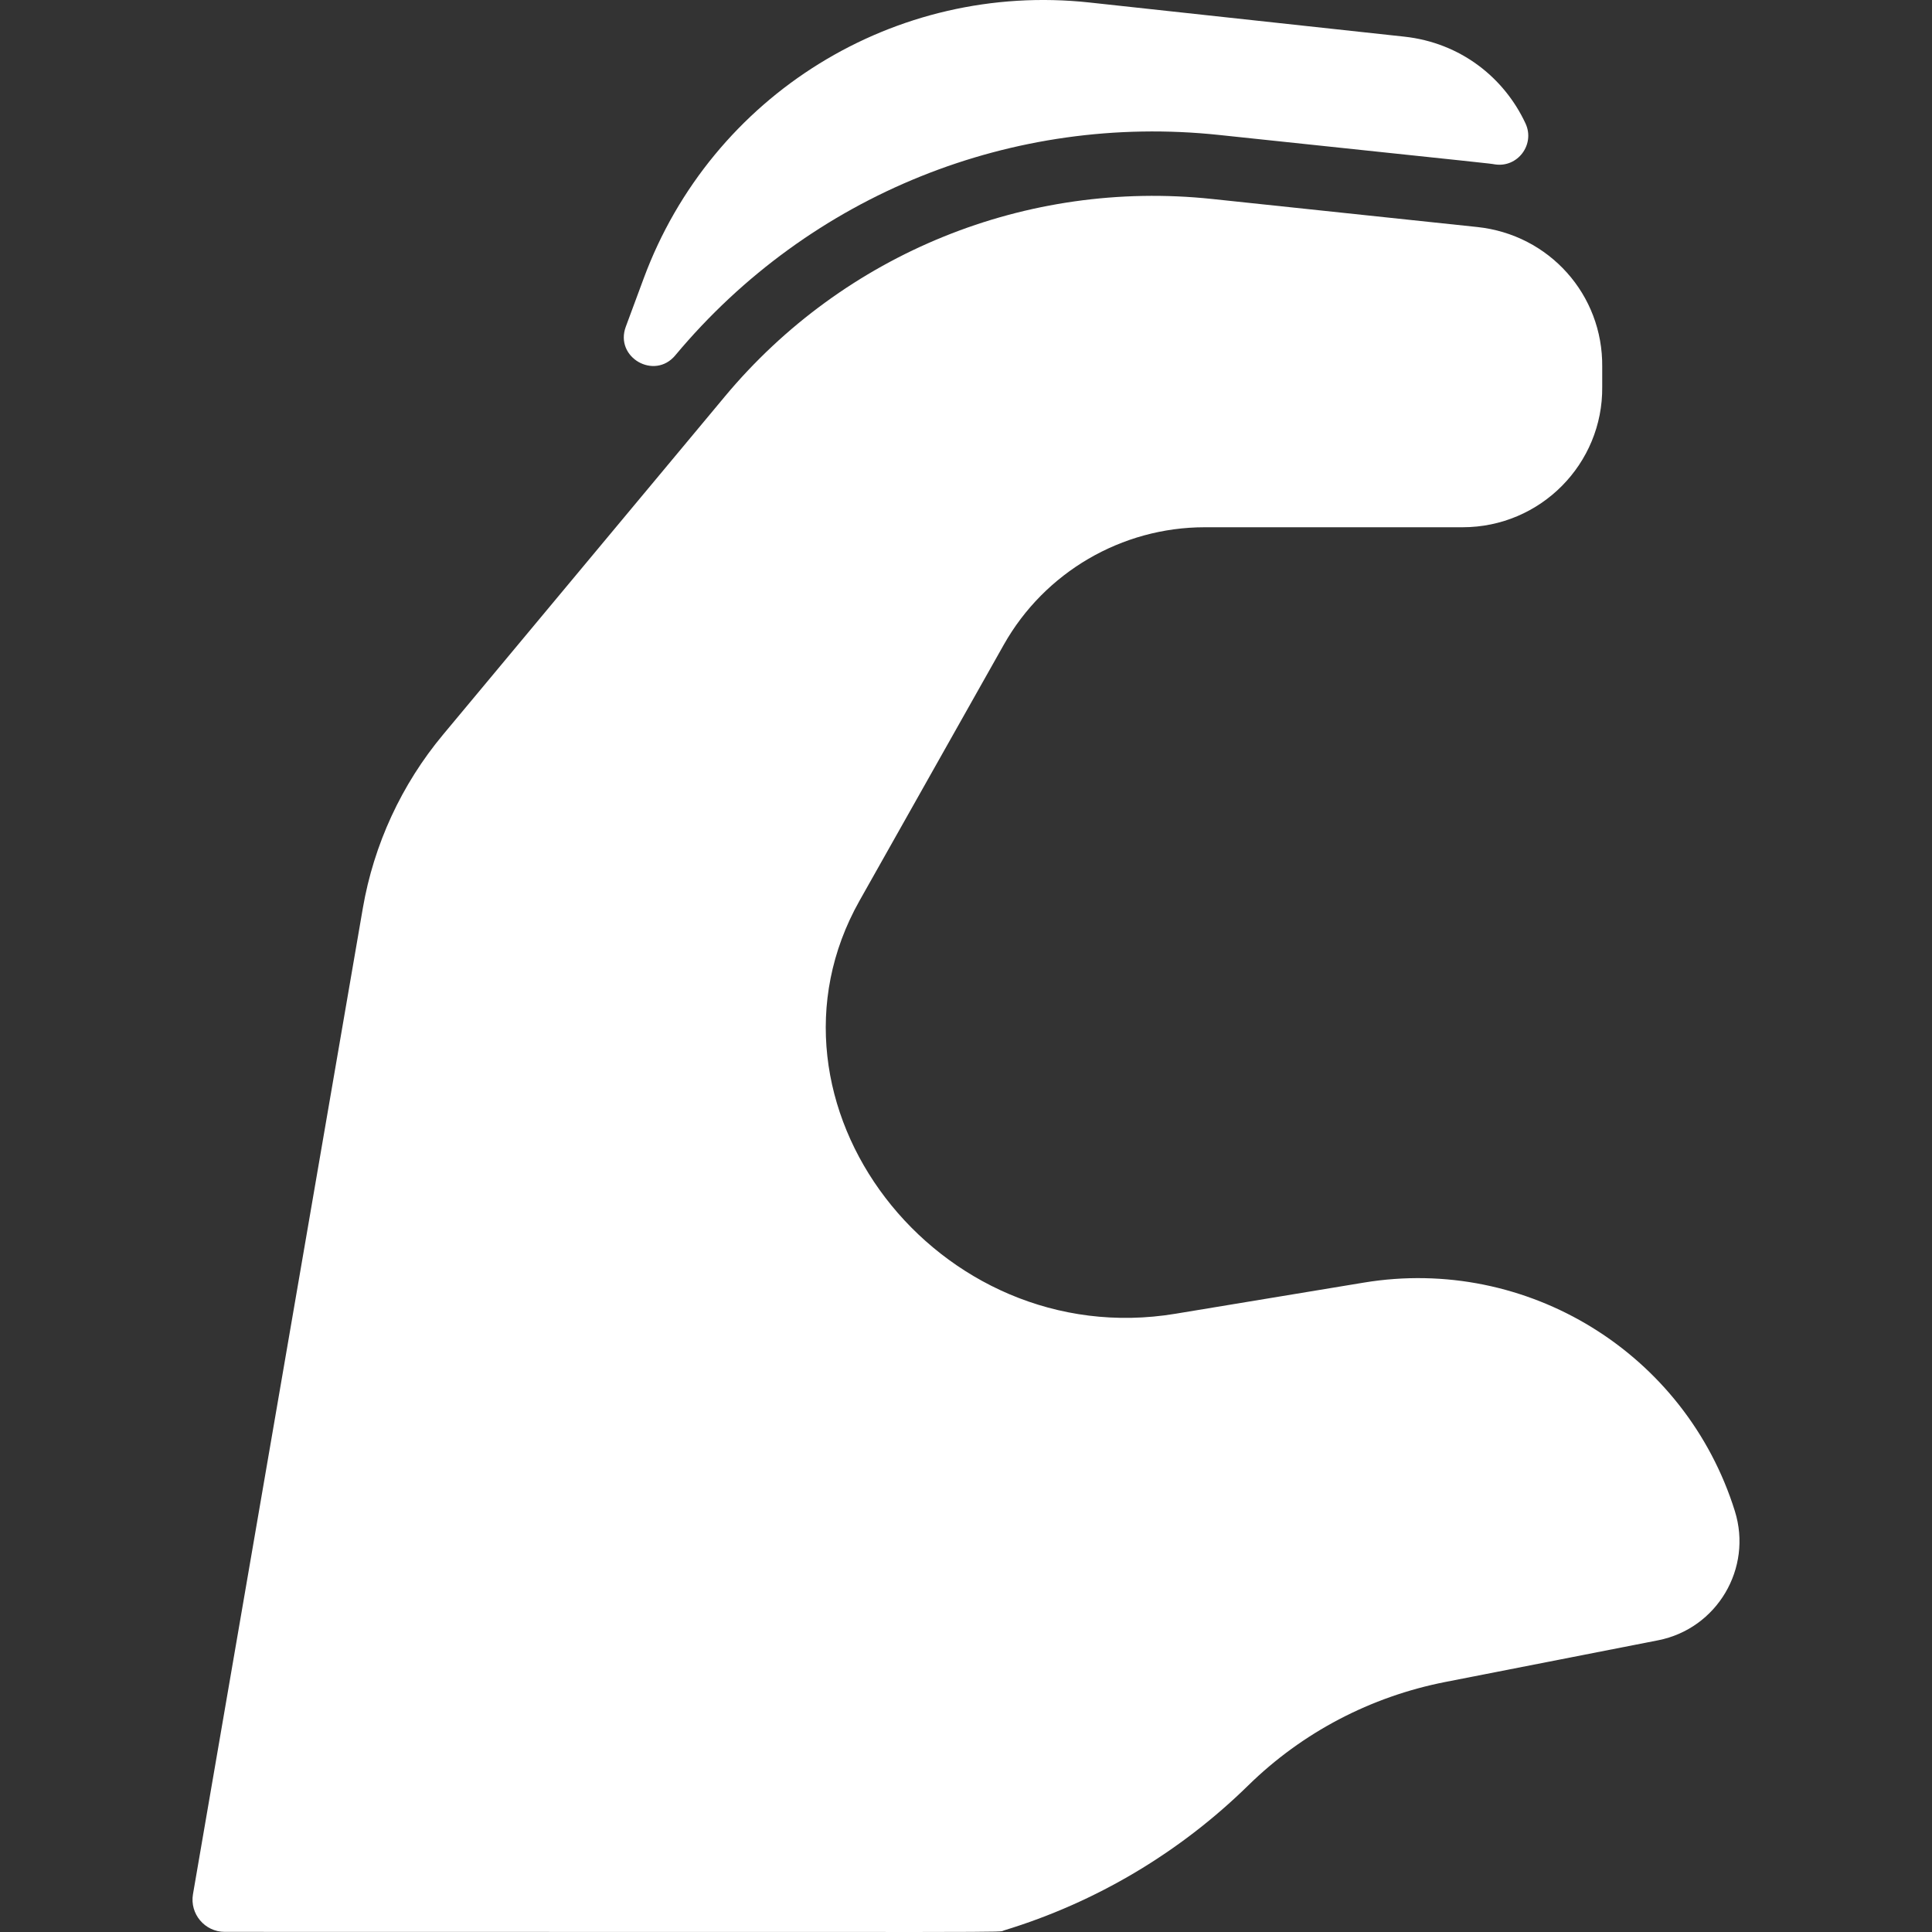
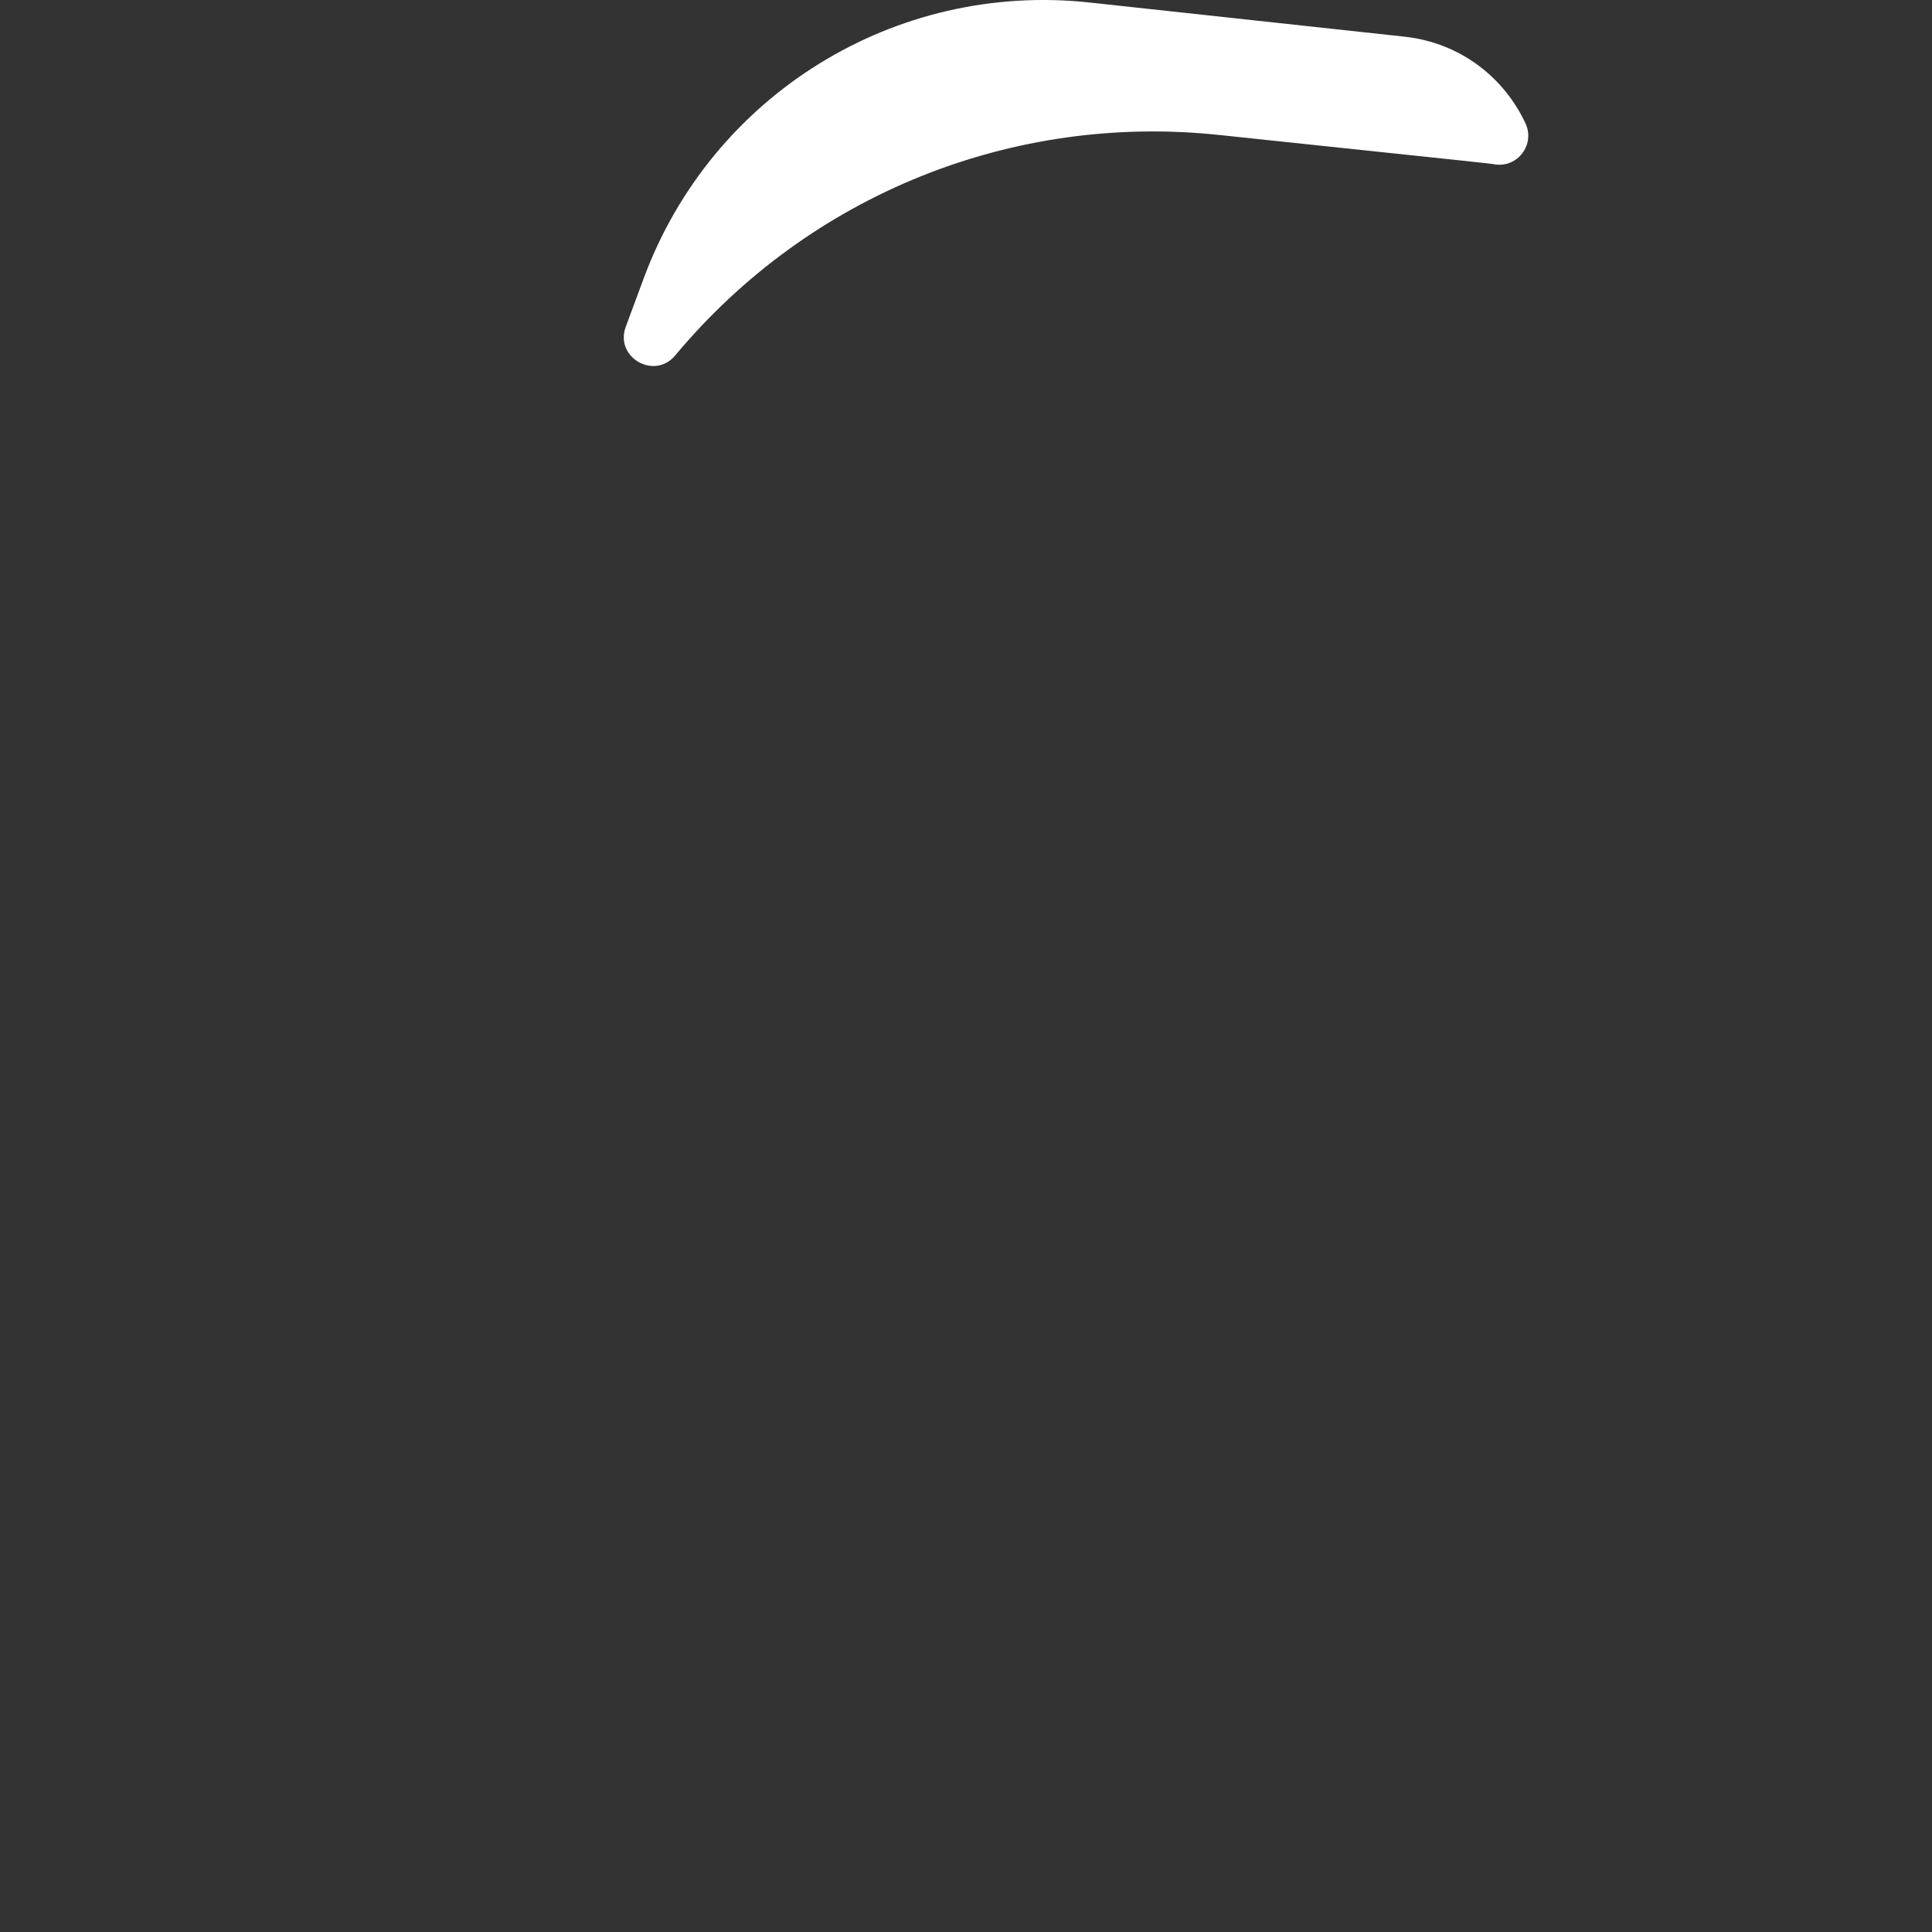
<svg xmlns="http://www.w3.org/2000/svg" width="512" height="512" x="0" y="0" viewBox="0 0 480.038 480.038" style="enable-background:new 0 0 512 512" xml:space="preserve">
  <rect x="0" y="0" width="480.038" height="480.038" fill="#333333" stroke="none" />
  <g>
    <g>
      <path d="m379.039 30.672c2.43 5.214-1.949 11.066-7.632 10.166-1.831-.29 2.005.141-68.599-7.315-50.936-5.379-101.492 14.584-135.03 54.78-5.189 6.219-15.107.48-12.293-7.115l4.463-12.045c16.89-45.58 62.44-73.76 110.77-68.52l78.18 8.48c14.001 1.514 24.834 10.182 30.141 21.569z" fill="#ffffff" data-original="#000000" style="" />
-       <path d="m412.008 407.554-52.79 10.34c-18.66 3.65-35.62 12.55-49.08 25.73-16.968 16.634-37.759 29.036-60.71 36.03-1.775.544 11.117.35-193.6.35-4.956 0-8.717-4.487-7.88-9.36l42.2-244.97c2.73-15.85 9.61-30.75 19.91-43.11l70.01-84.01c29.69-35.63 74.94-53.99 121.06-49.12l65.92 6.97c17.89 1.89 31.24 16.82 31.05 34.74v5c.186 19.054-15.275 34.86-34.71 34.86h-64.04c-20.65 0-39.78 11.18-49.93 29.17l-35.86 63.63c-28.292 50.228 19.316 112.414 78.49 102.62l46.82-7.74c40.611-6.724 79.942 17.557 92.19 56.78 4.439 14.217-4.428 29.195-19.05 32.09z" fill="#ffffff" data-original="#000000" style="" />
    </g>
  </g>
</svg>